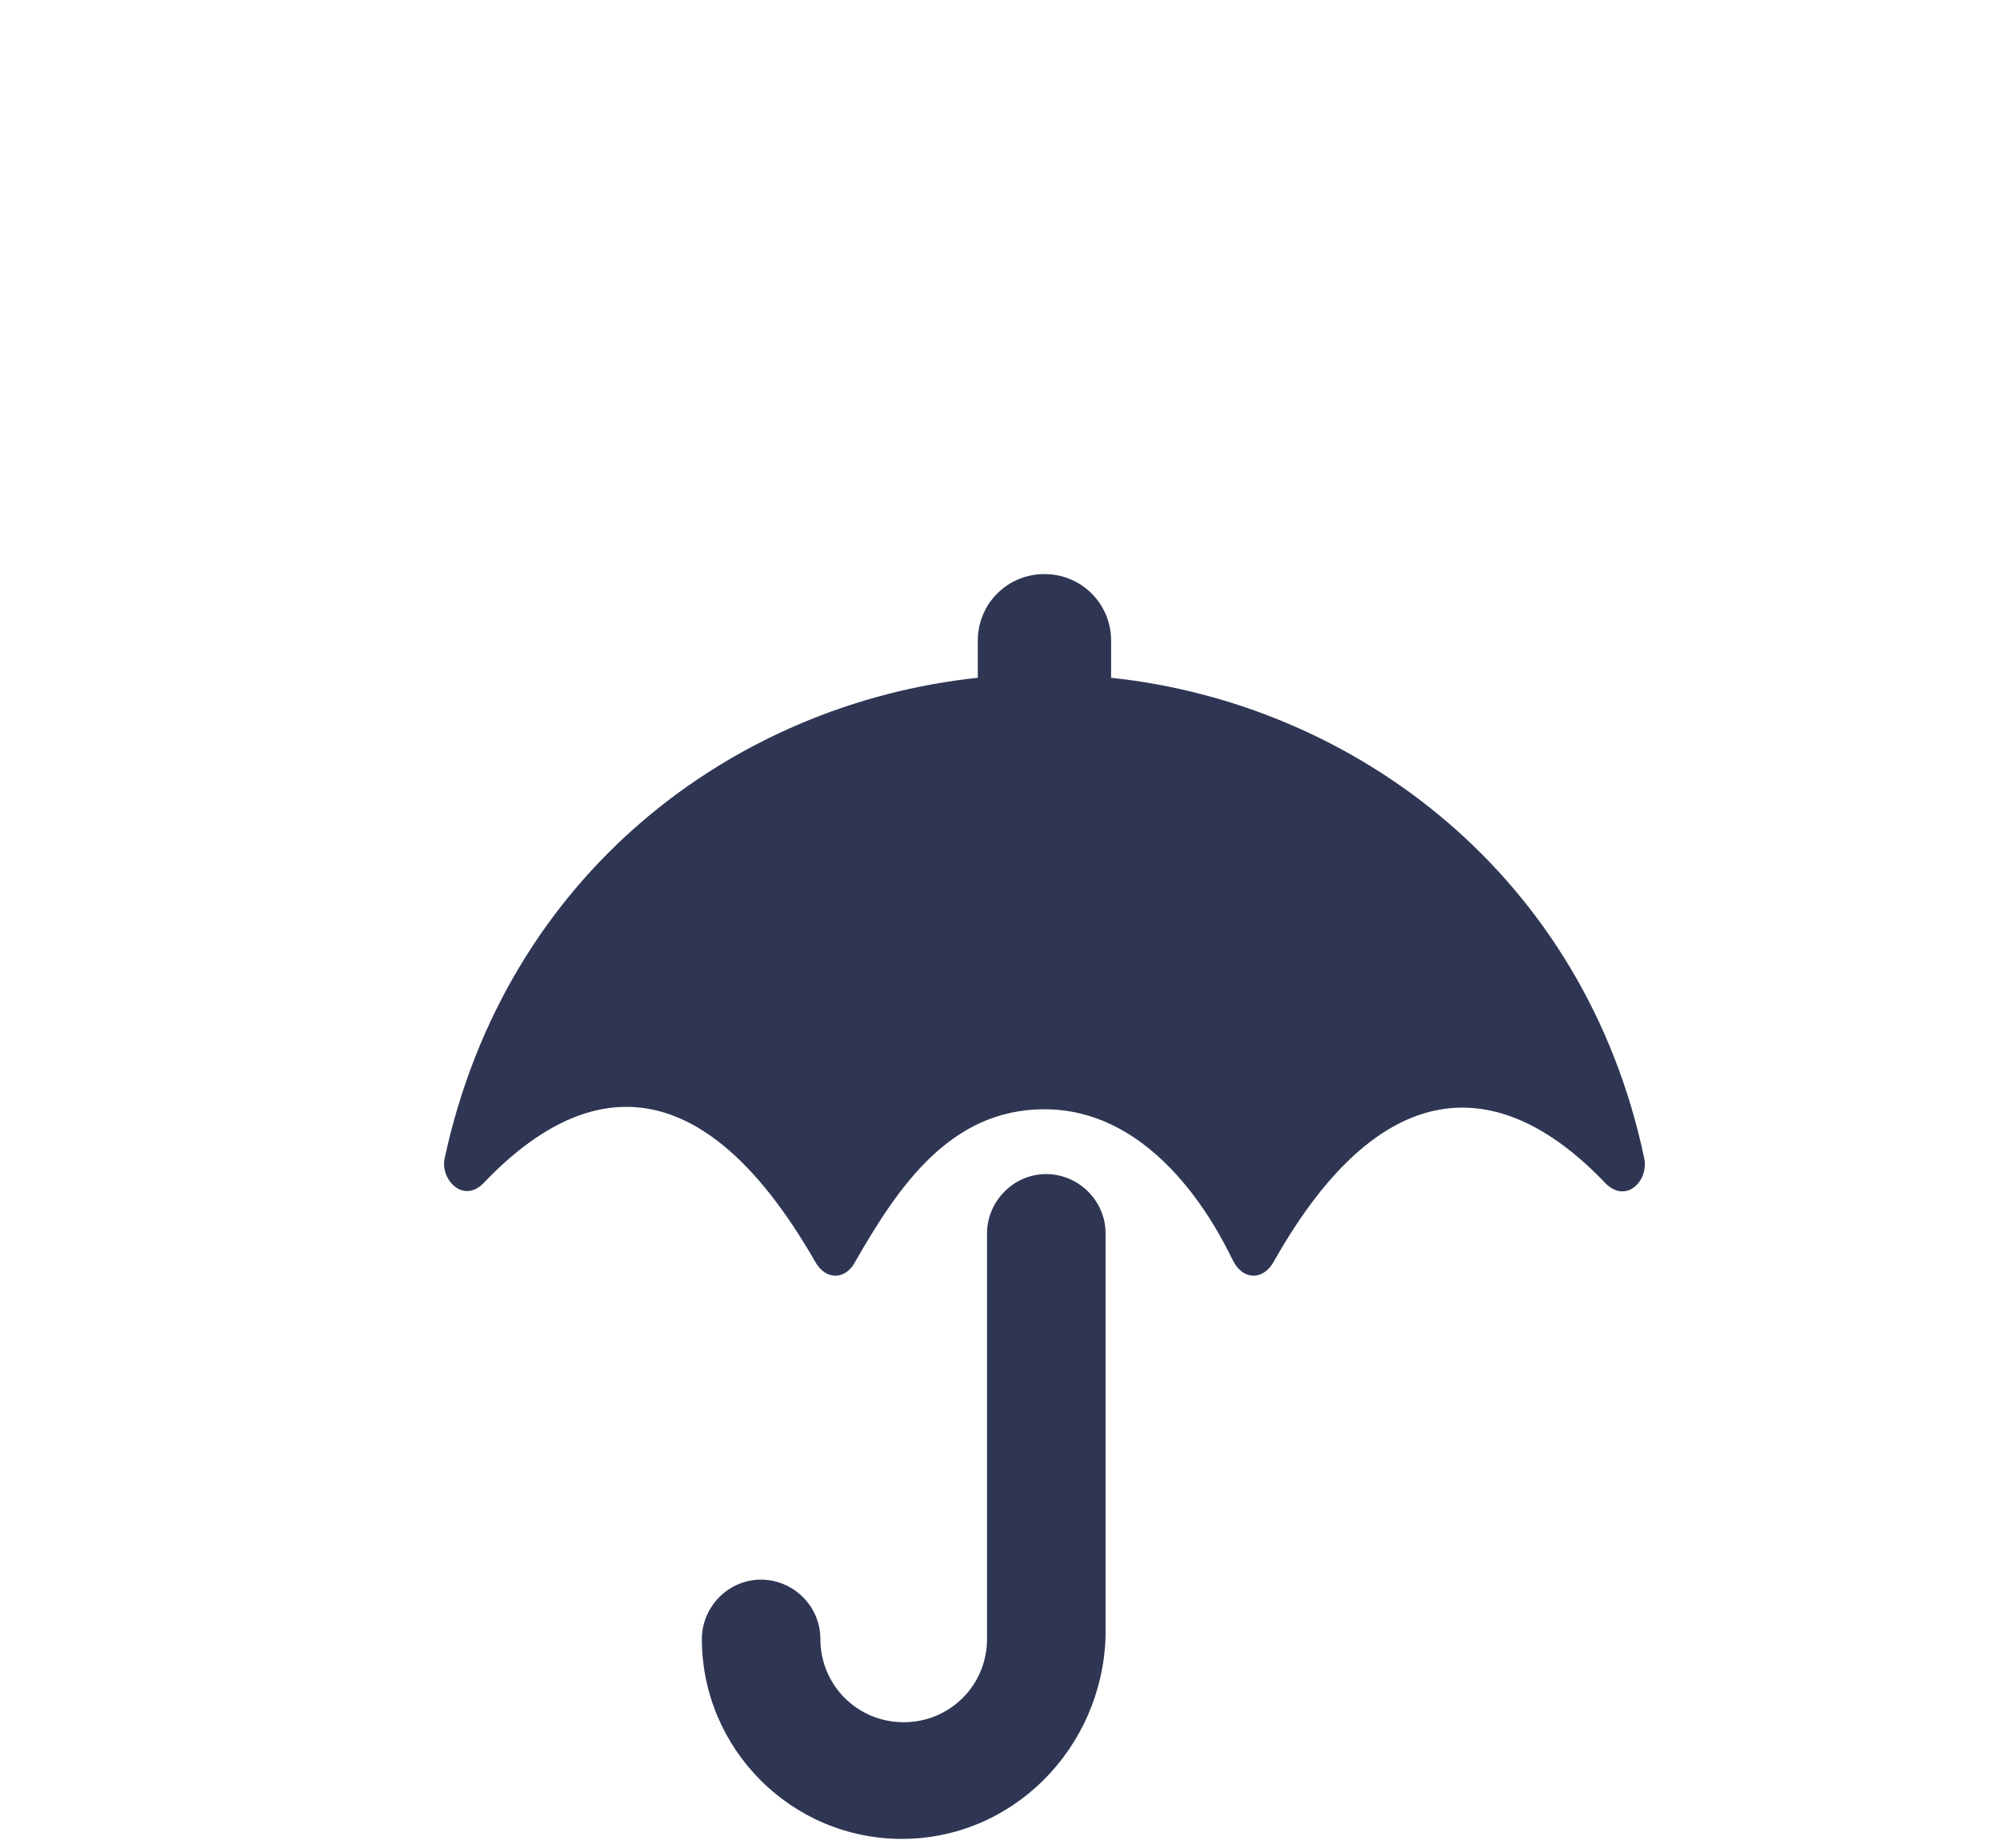
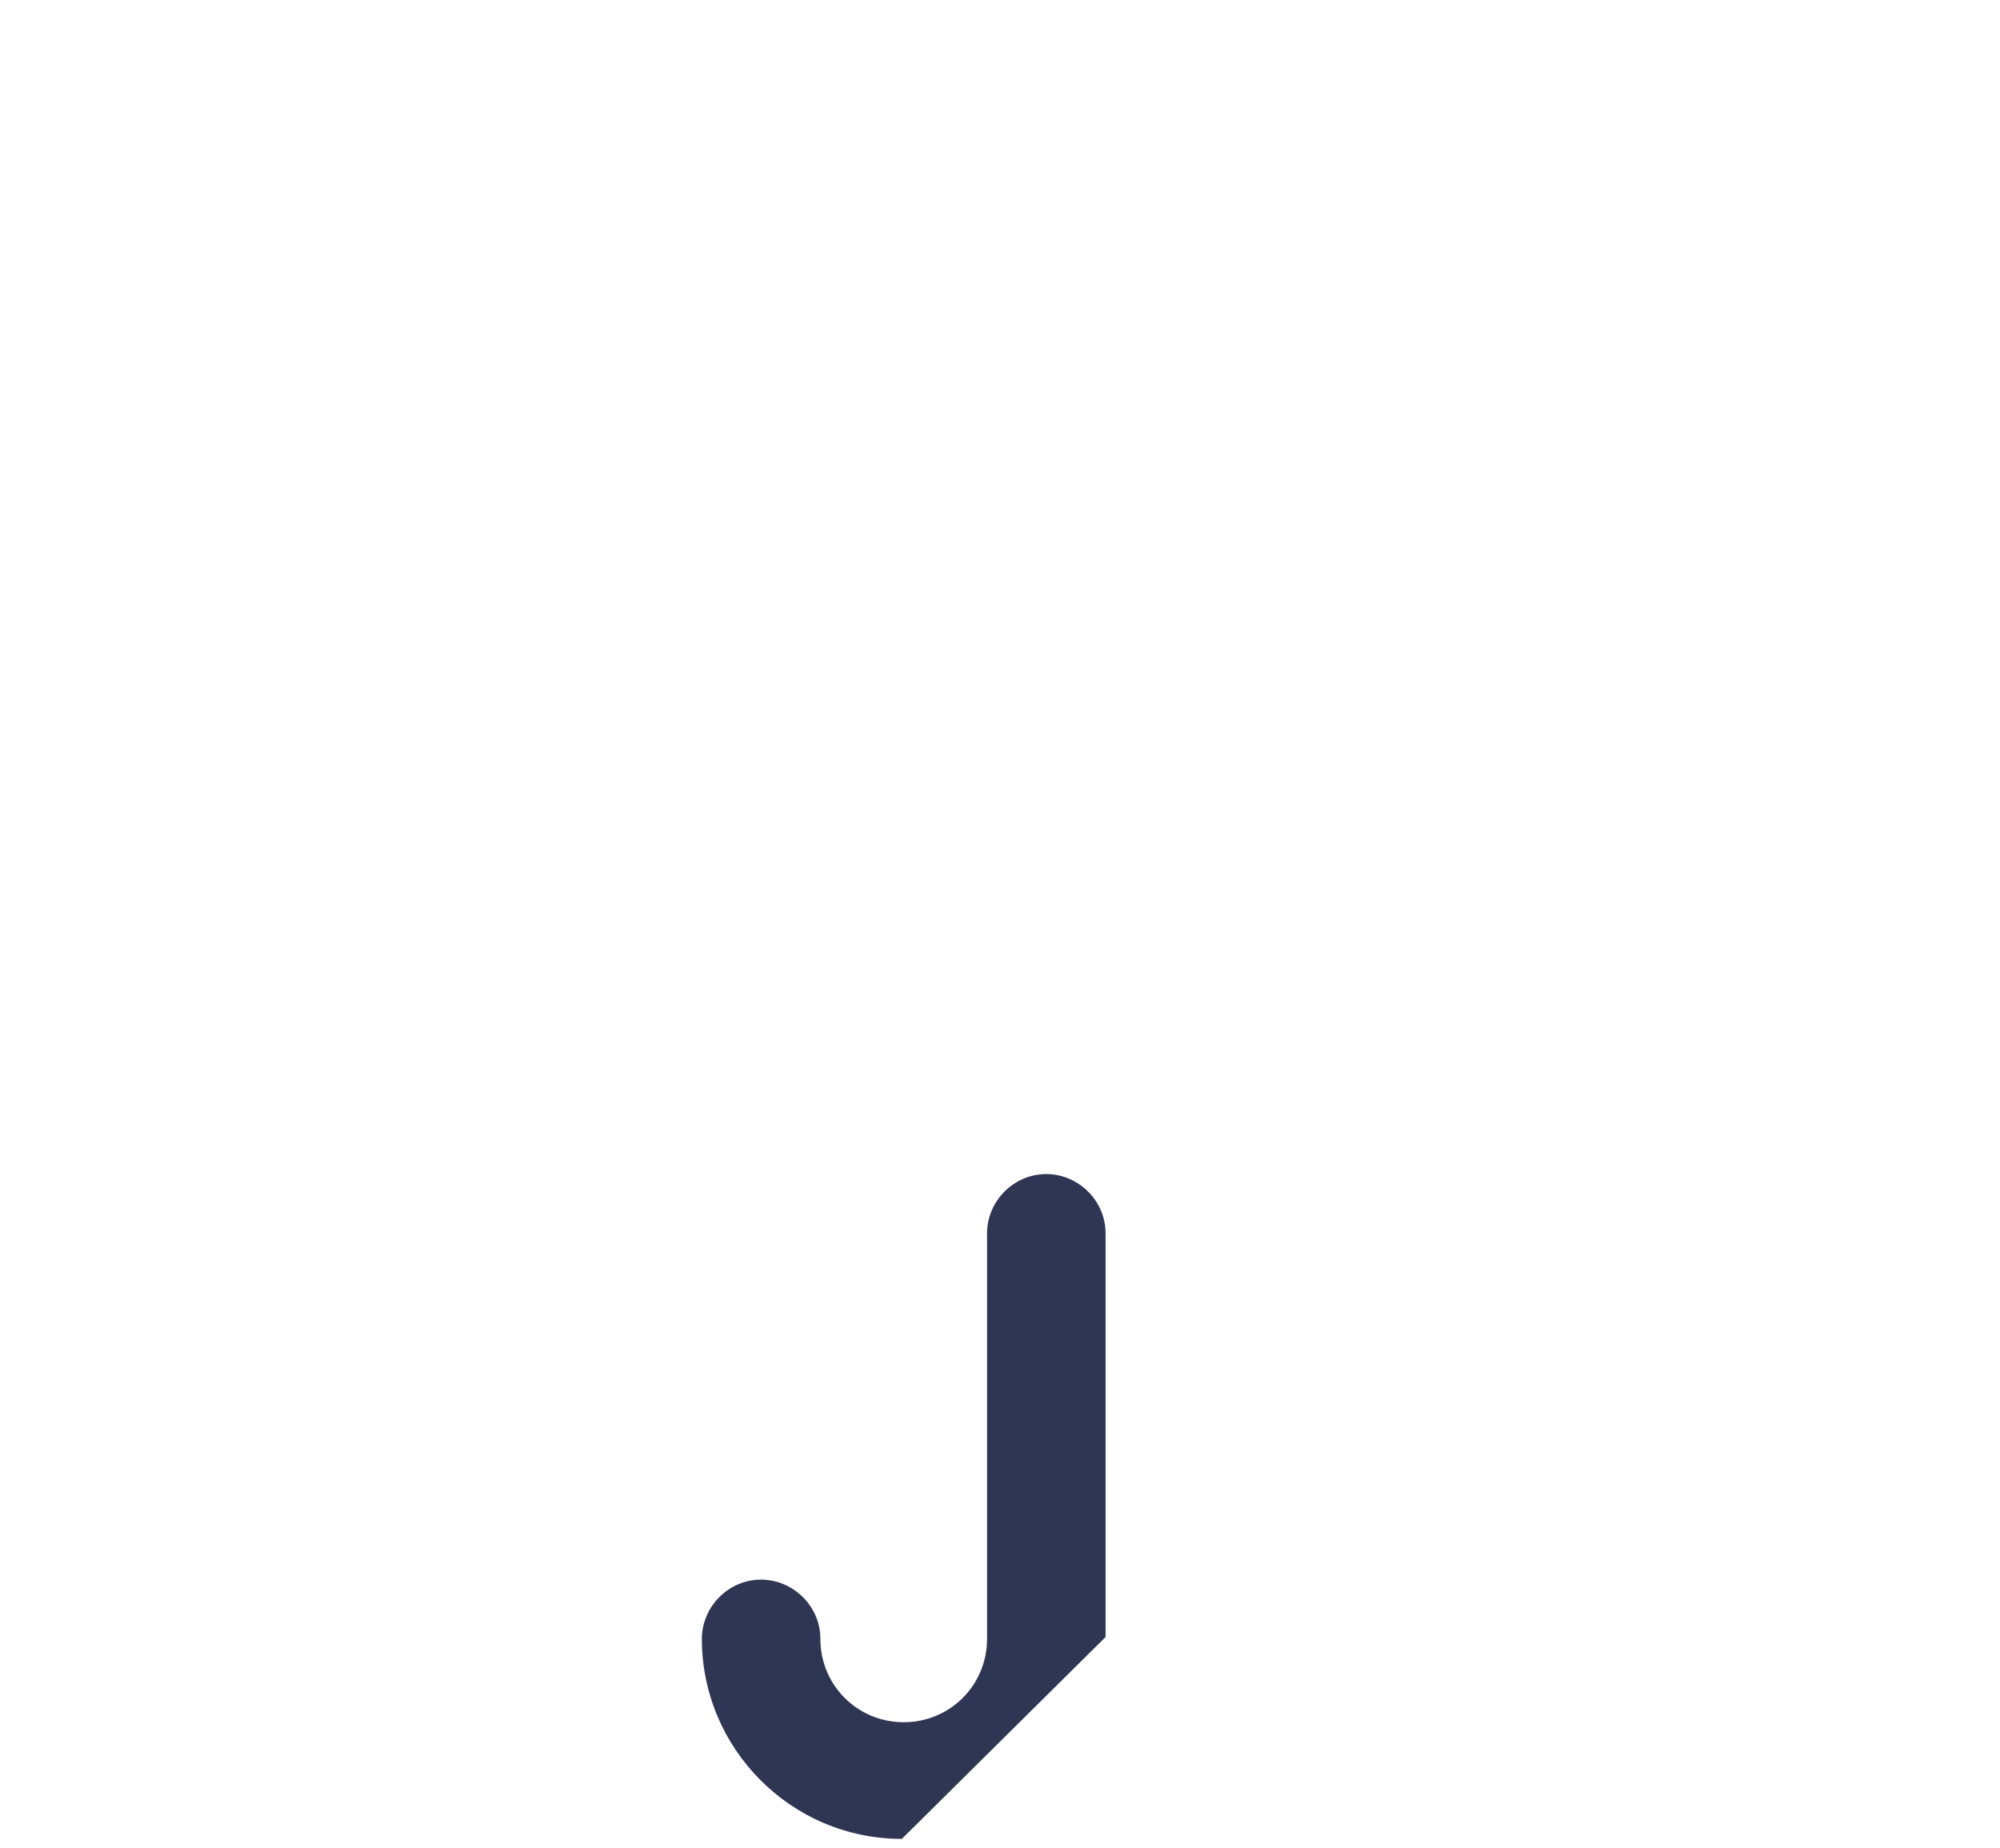
<svg xmlns="http://www.w3.org/2000/svg" version="1.1" id="Layer_1" x="0px" y="0px" viewBox="0 0 108 99.8" style="enable-background:new 0 0 108 99.8;" xml:space="preserve">
  <style type="text/css">
	.st0{clip-path:url(#SVGID_2_);}
	.st1{fill:none;stroke:#2F3653;stroke-width:3;stroke-miterlimit:10;}
	.st2{fill:#2F3653;}
	.st3{fill:#FF460D;}
	.st4{clip-path:url(#SVGID_4_);}
</style>
  <g>
-     <path class="st2" d="M88.8,62.6c-3.2-15.3-15.6-24.6-28.8-26v-2c0-2-1.6-3.6-3.6-3.6c-2,0-3.6,1.6-3.6,3.6v2   c-13.2,1.4-25.5,10.6-28.8,26c-0.2,1.1,1,2.4,2.1,1.3C32,57.7,38.2,58,44,68.1c0.6,1.1,1.7,1,2.2,0c2.3-4,5.1-8.2,10.2-8.2   c6.6,0,9.9,7.7,10.2,8.2c0.5,1,1.6,1.1,2.2,0c5.7-10.1,12.1-10.3,17.9-4.2C87.8,65,89,63.8,88.8,62.6" />
-     <path class="st2" d="M48.7,99.3c-6,0-10.8-4.9-10.8-10.8c0-1.7,1.4-3.2,3.2-3.2c1.7,0,3.2,1.4,3.2,3.2c0,2.5,2,4.5,4.5,4.5   c2.5,0,4.5-2,4.5-4.5V66.6c0-1.7,1.4-3.2,3.2-3.2c1.7,0,3.2,1.4,3.2,3.2v21.8C59.5,94.4,54.7,99.3,48.7,99.3" />
+     <path class="st2" d="M48.7,99.3c-6,0-10.8-4.9-10.8-10.8c0-1.7,1.4-3.2,3.2-3.2c1.7,0,3.2,1.4,3.2,3.2c0,2.5,2,4.5,4.5,4.5   c2.5,0,4.5-2,4.5-4.5V66.6c0-1.7,1.4-3.2,3.2-3.2c1.7,0,3.2,1.4,3.2,3.2v21.8" />
  </g>
</svg>